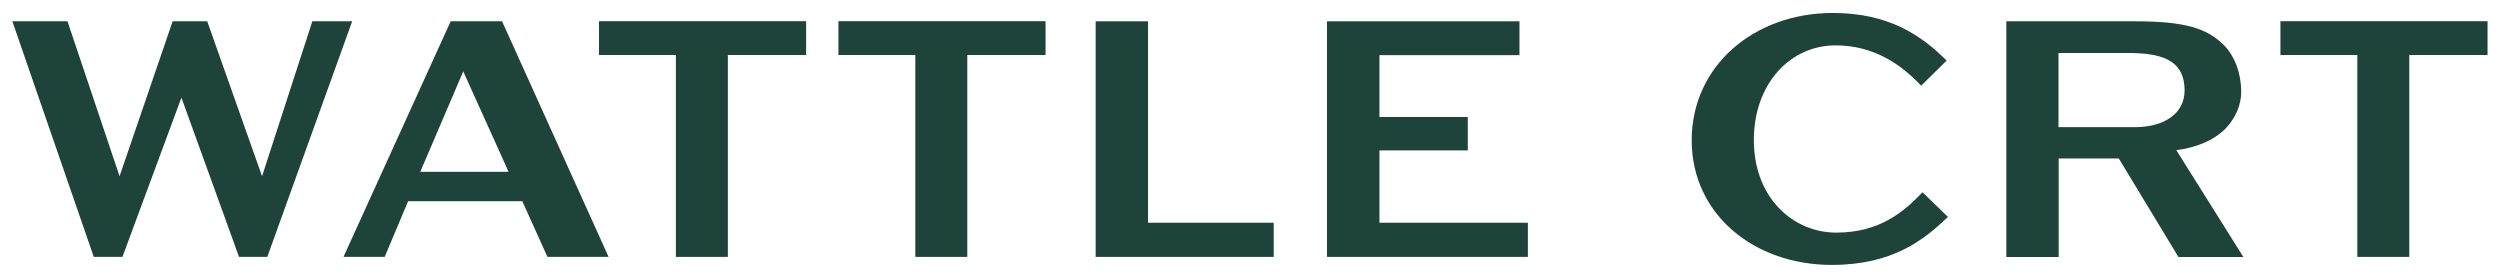
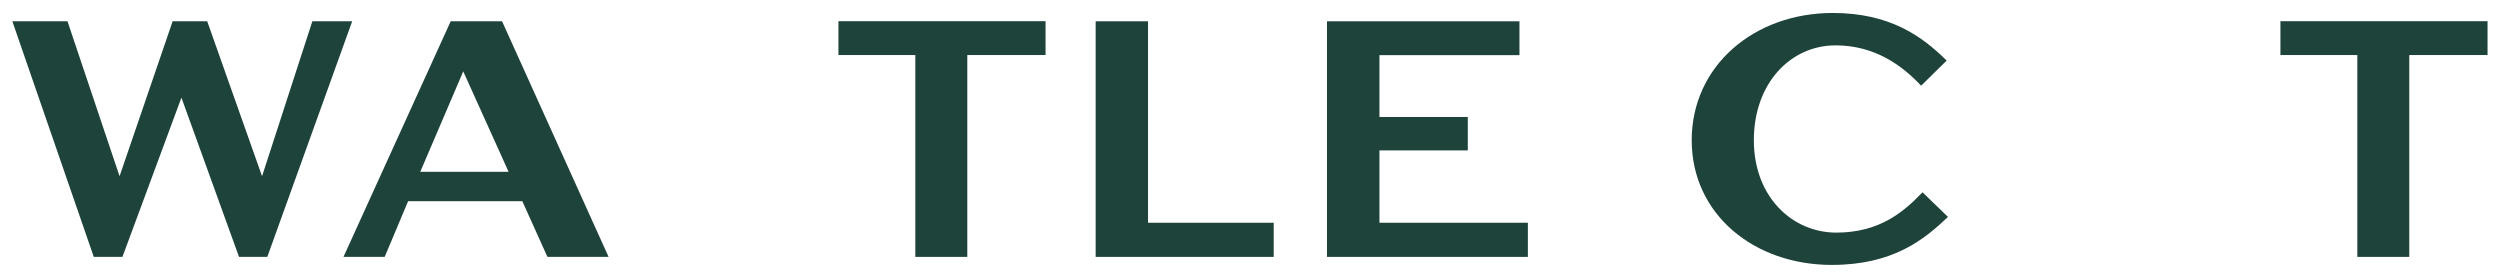
<svg xmlns="http://www.w3.org/2000/svg" width="270" height="30" viewBox="0 0 270 30" fill="none">
  <path d="M25.815 27.744L19.594 10.544L13.223 27.744H10.128L1.334 2.3H7.289L12.913 19.033L18.644 2.3H22.379L28.302 19.033L33.734 2.3H38.035L28.868 27.744H25.815Z" fill="#1E433A" />
  <path d="M59.123 27.744L56.412 21.733H44.075L41.546 27.744H37.096L48.675 2.3H54.224L65.728 27.744H59.123ZM50.03 7.711L45.388 18.556H54.928L50.03 7.711Z" fill="#1E433A" />
-   <path d="M72.996 27.744V5.944H64.693V2.289H87.062V5.944H78.609V27.744H72.985H72.996Z" fill="#1E433A" />
  <path d="M98.854 27.744V5.944H90.551V2.289H112.92V5.944H104.468V27.744H98.844H98.854Z" fill="#1E433A" />
  <path d="M118.33 27.744V2.3H123.987V24.056H137.561V27.744H118.32H118.33Z" fill="#1E433A" />
  <path d="M143.313 27.744V2.3H164.102V5.956H148.98V12.633H158.521V16.244H148.98V24.056H165.01V27.744H143.324H143.313Z" fill="#1E433A" />
  <path d="M210.387 23.422C207.783 25.9 204.432 28.611 197.826 28.611C189.448 28.611 182.704 23.155 182.704 15.144C182.704 7.133 189.416 1.4 197.943 1.4C204.058 1.4 207.559 3.878 210.237 6.544L207.484 9.255C205.413 7.055 202.468 4.9 198.242 4.9C193.376 4.9 189.416 8.989 189.416 15.144C189.416 21.3 193.6 25.122 198.317 25.122C203.034 25.122 205.638 22.844 207.633 20.767L210.387 23.433V23.422Z" fill="#1E433A" />
-   <path d="M216.662 2.3H230.578C235.967 2.3 238.39 3.044 240.236 4.933C241.367 6.111 242.05 7.922 242.05 9.922C242.05 11.378 241.41 12.789 240.353 13.889C239.073 15.189 237.109 15.967 235.039 16.211L242.285 27.756H235.273L228.828 17.111H222.339V27.756H216.683V2.3H216.662ZM230.578 13.733C233.598 13.733 235.935 12.356 235.935 9.767C235.935 6.267 233.107 5.722 229.713 5.722H222.318V13.733H230.578Z" fill="#1E433A" />
  <path d="M254.59 27.744V5.944H246.287V2.289H268.655V5.944H260.203V27.744H254.579H254.59Z" fill="#1E433A" />
</svg>